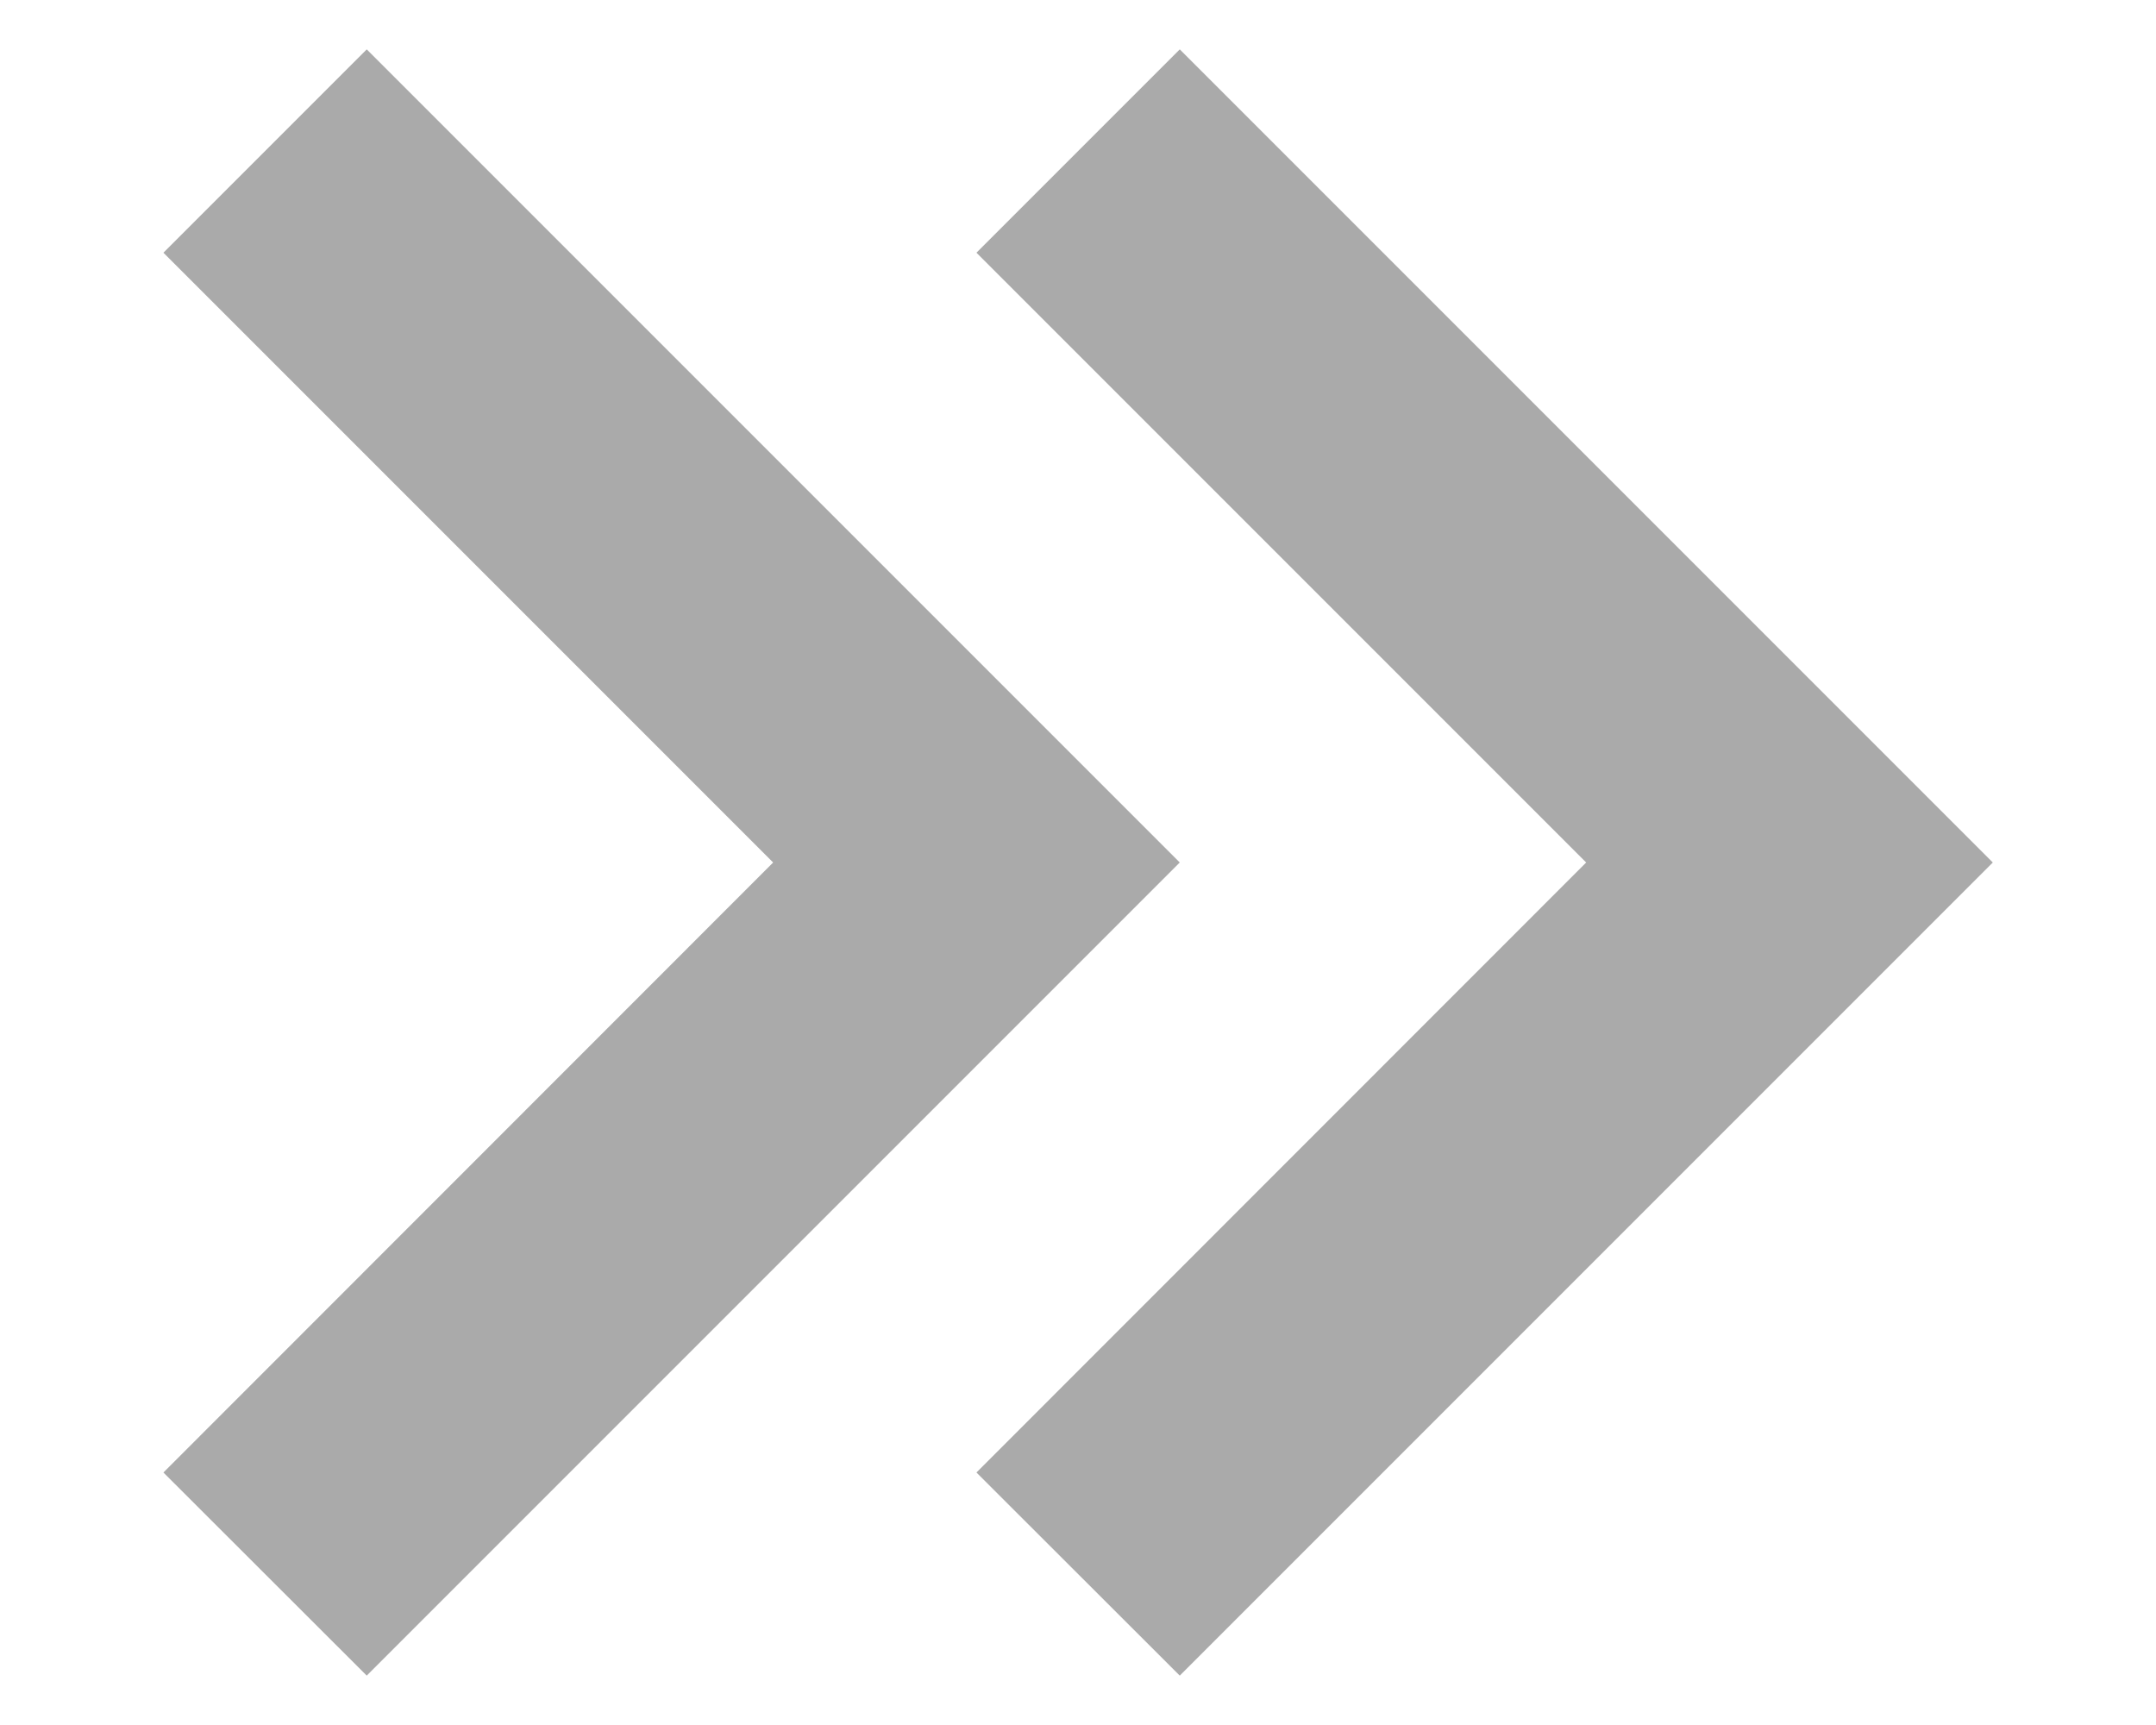
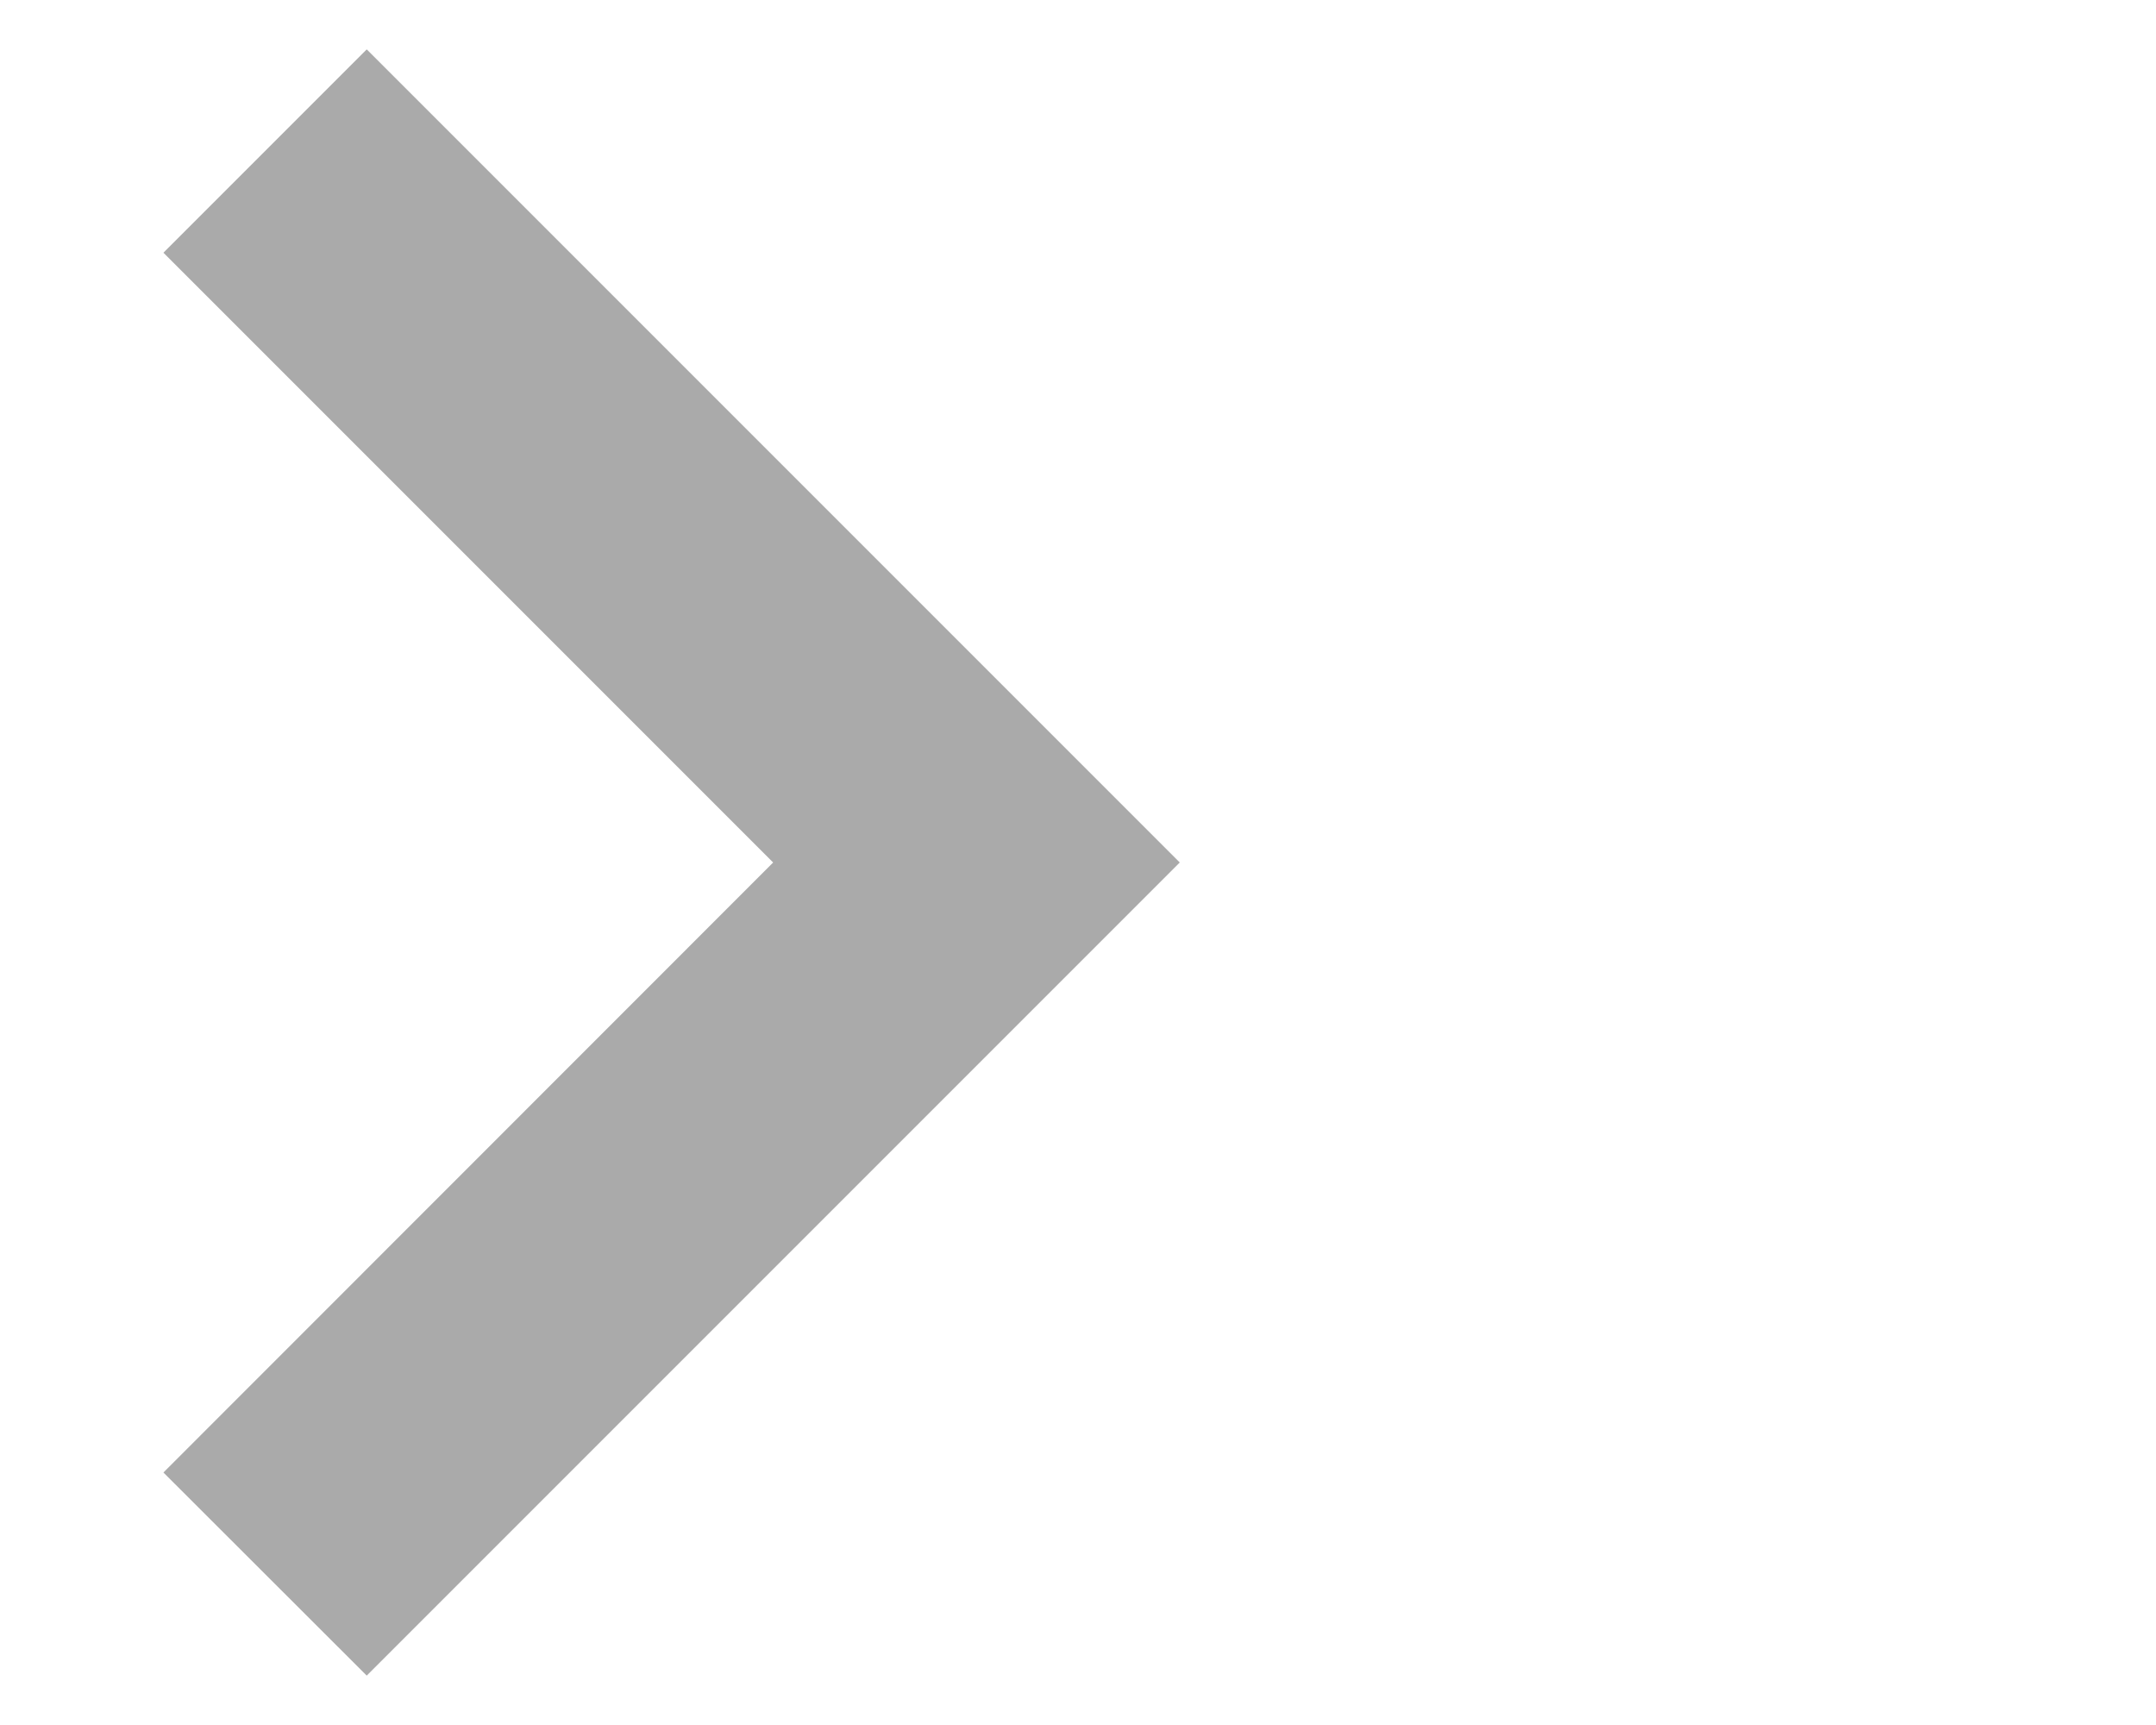
<svg xmlns="http://www.w3.org/2000/svg" width="10" height="8" viewBox="0 0 10 8" fill="none">
  <path d="M0.758 1.172L1.701 0.229L5.472 4L1.701 7.771L0.758 6.829L3.586 4L0.758 1.172Z" fill="#AAAAAA" />
-   <path d="M5.472 0.229L4.529 1.172L7.357 4L4.529 6.829L5.472 7.771L9.243 4L5.472 0.229Z" fill="#AAAAAA" />
</svg>